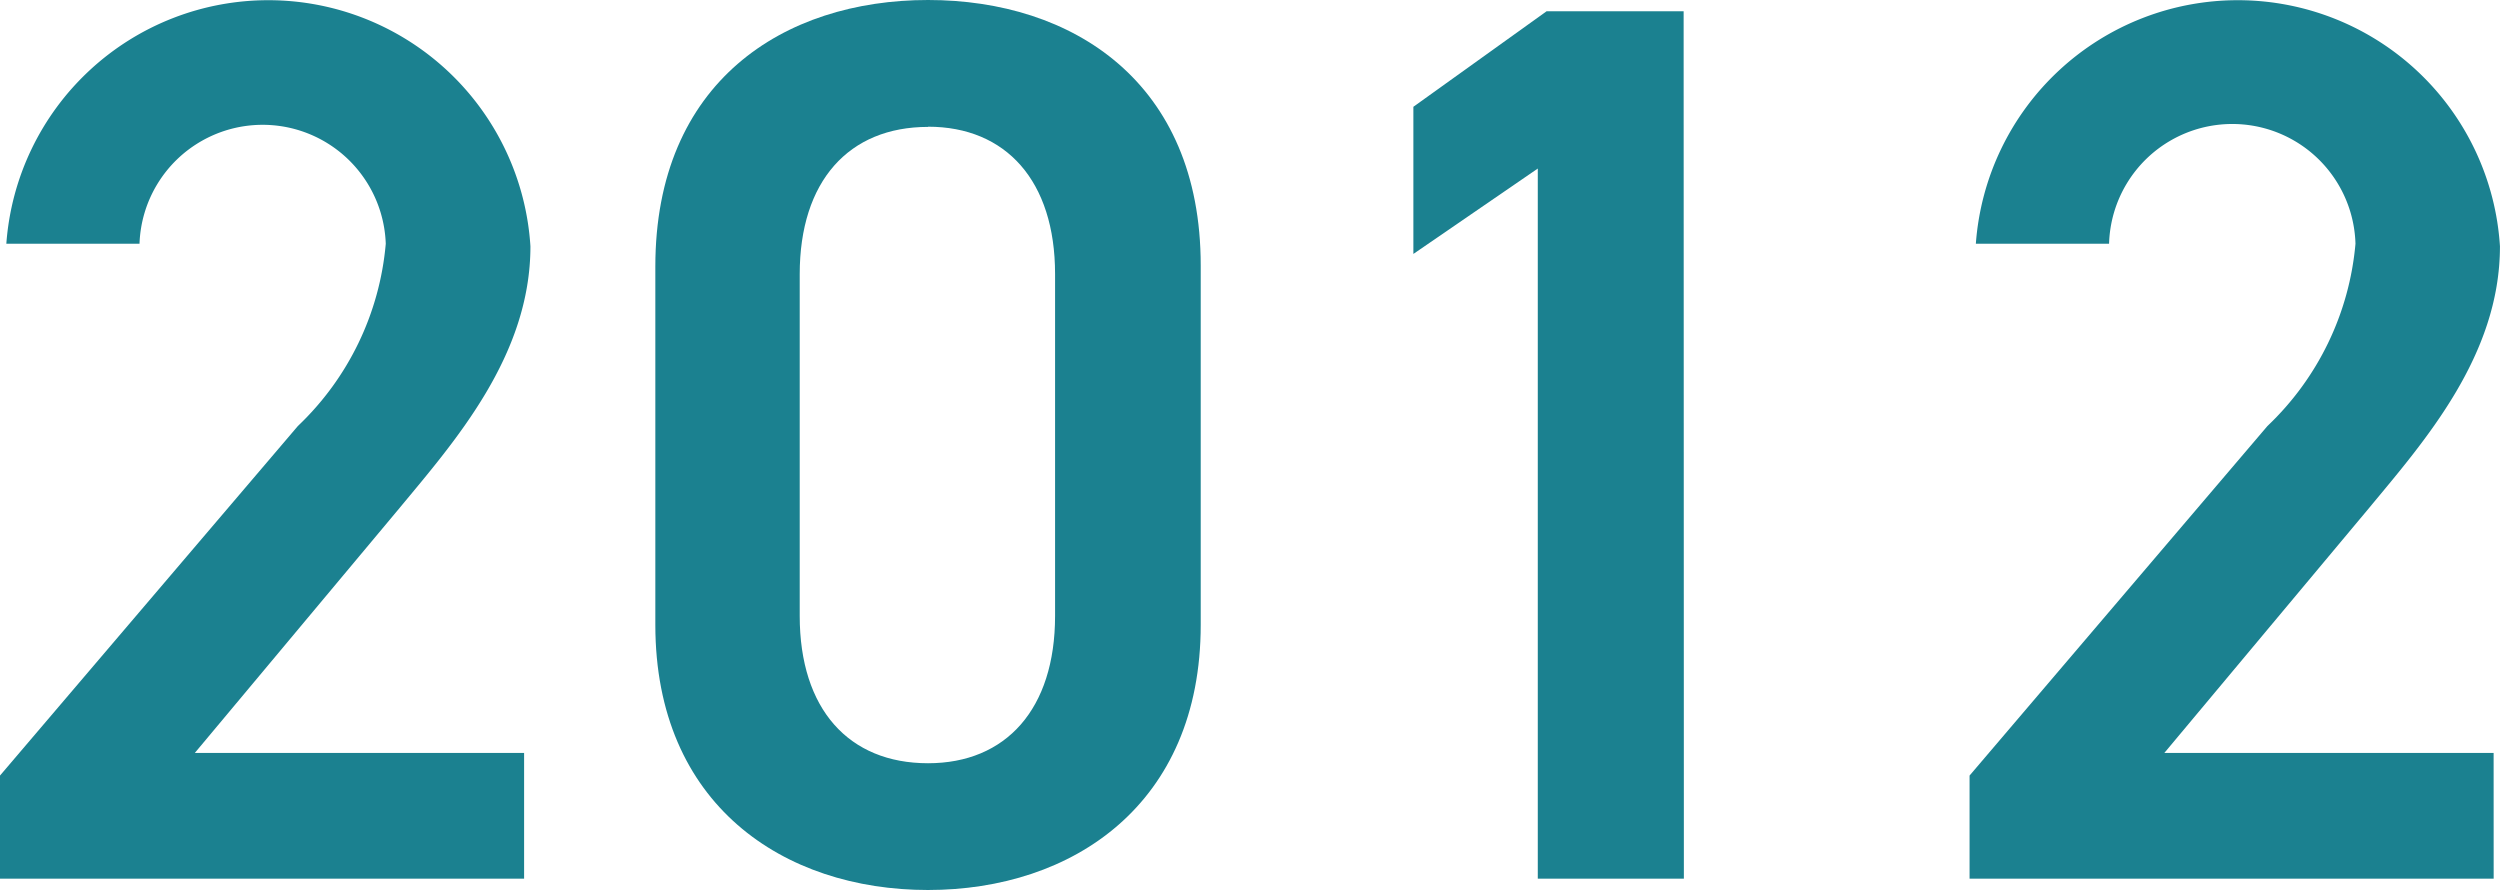
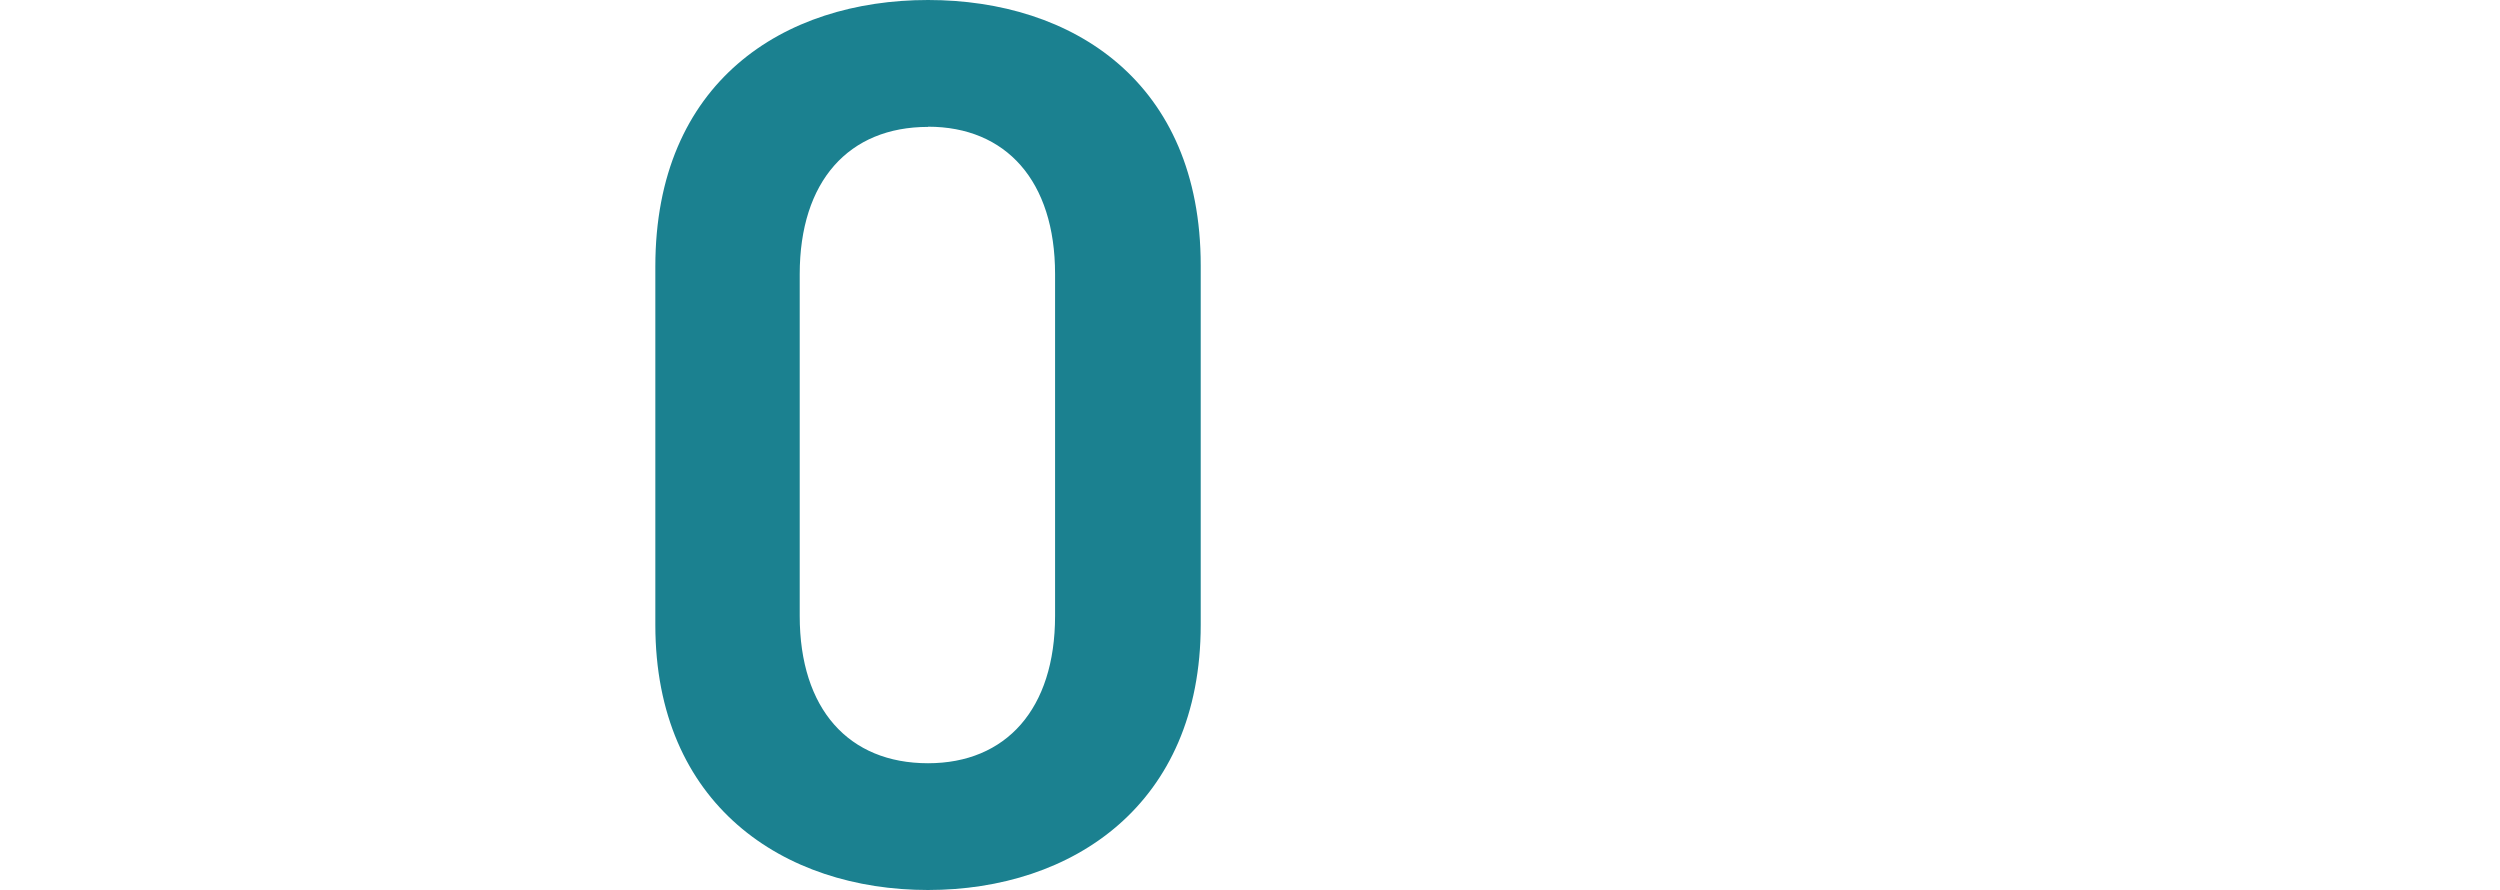
<svg xmlns="http://www.w3.org/2000/svg" width="51.34" height="18.277" viewBox="0 0 51.34 18.277">
  <g id="_2012" data-name="2012" transform="translate(0 -635.722)">
-     <path id="パス_56496" data-name="パス 56496" d="M265.815,294.718H255.052V292.6l6.117-7.178a5.864,5.864,0,0,0,1.805-3.743,2.53,2.53,0,0,0-5.057,0h-2.735a5.394,5.394,0,0,1,10.763.052c0,2.247-1.55,4-2.684,5.37l-4.208,5.034h6.762Z" transform="translate(-255.052 359.049)" fill="#1b8190" />
    <path id="パス_56497" data-name="パス 56497" d="M265.864,294.95c-2.968,0-5.6-1.754-5.6-5.445v-7.359c0-3.792,2.635-5.473,5.6-5.473s5.6,1.681,5.6,5.45v7.382c0,3.691-2.635,5.445-5.6,5.445m0-15.671c-1.627,0-2.635,1.113-2.635,3.025v7.018c0,1.914,1.007,3.025,2.635,3.025,1.6,0,2.609-1.111,2.609-3.025V282.3c0-1.911-1.007-3.025-2.609-3.025" transform="translate(-246.806 359.049)" fill="#1b8190" />
-     <path id="パス_56498" data-name="パス 56498" d="M271.841,294.575h-3V279.992l-2.555,1.754v-3.022l2.735-1.961h2.815Z" transform="translate(-237.261 359.191)" fill="#1b8190" />
-     <path id="パス_56499" data-name="パス 56499" d="M281.474,294.718H270.711V292.6l6.117-7.178a5.869,5.869,0,0,0,1.808-3.743,2.531,2.531,0,0,0-5.06,0H270.84a5.394,5.394,0,0,1,10.763.052c0,2.247-1.55,4-2.684,5.37l-4.208,5.034h6.762Z" transform="translate(-230.264 359.049)" fill="#1b8190" />
  </g>
</svg>